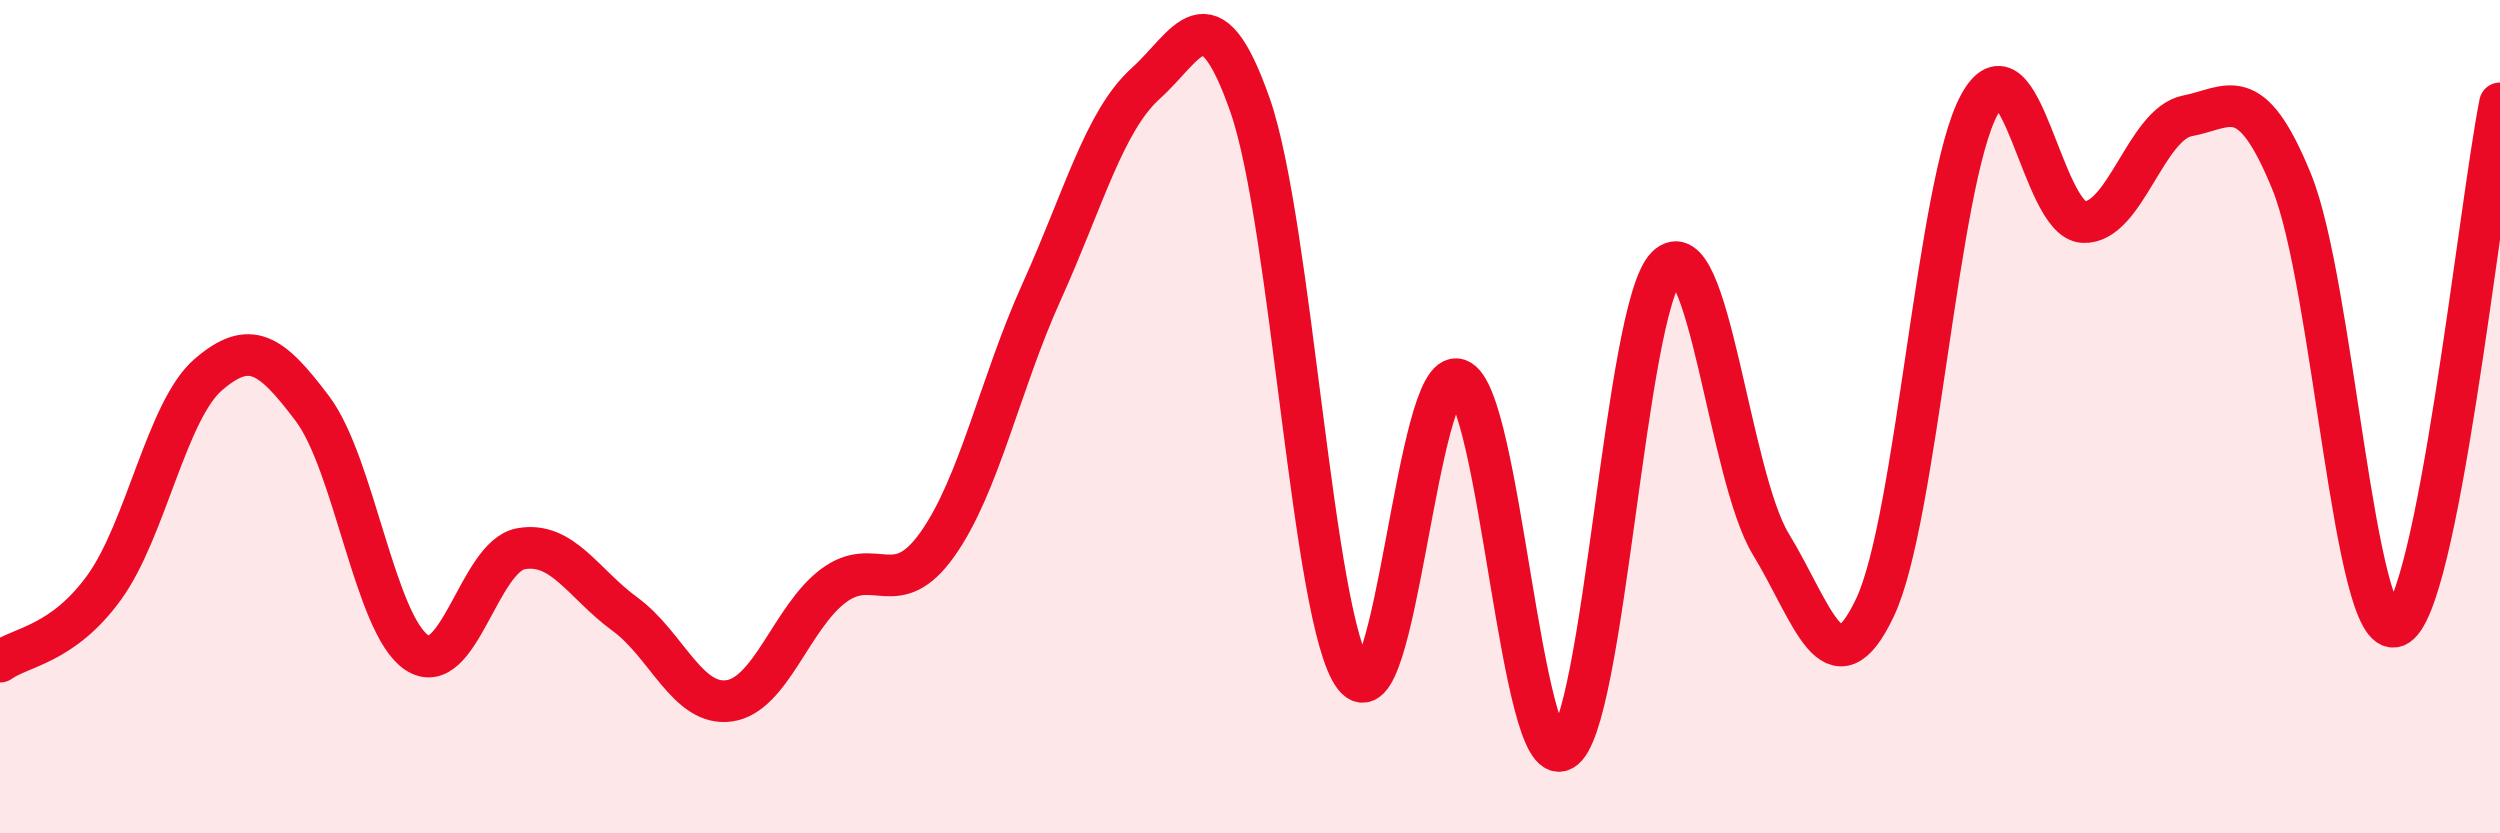
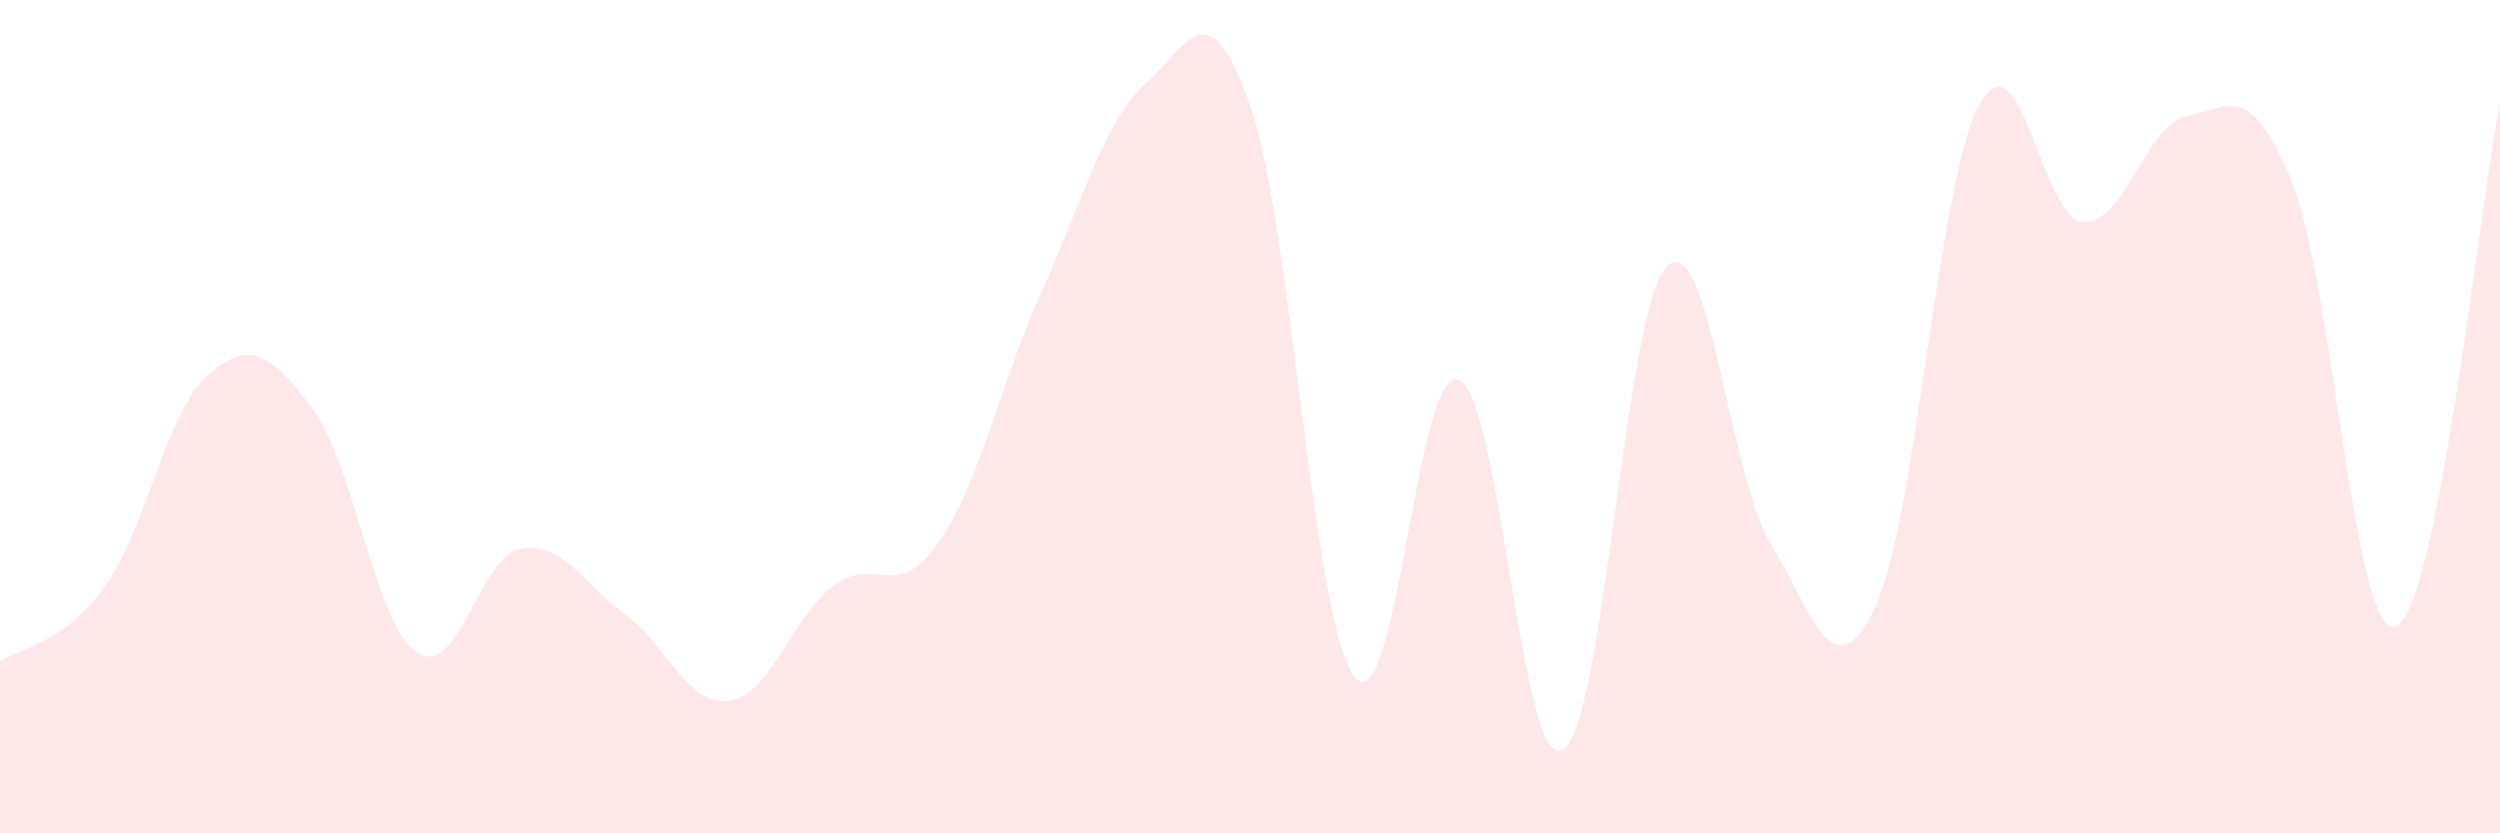
<svg xmlns="http://www.w3.org/2000/svg" width="60" height="20" viewBox="0 0 60 20">
  <path d="M 0,15.88 C 0.5,15.52 1.5,15.48 2.5,14.1 C 3.5,12.72 4,9.85 5,8.99 C 6,8.13 6.5,8.48 7.5,9.81 C 8.5,11.14 9,14.99 10,15.66 C 11,16.33 11.5,13.35 12.5,13.17 C 13.5,12.99 14,14.01 15,14.74 C 16,15.47 16.5,16.96 17.5,16.82 C 18.5,16.68 19,14.81 20,14.06 C 21,13.31 21.5,14.47 22.5,13.06 C 23.5,11.65 24,9.21 25,7 C 26,4.79 26.5,2.9 27.5,2 C 28.5,1.1 29,-0.33 30,2.52 C 31,5.37 31.5,14.91 32.5,16.23 C 33.5,17.55 34,8.76 35,9.11 C 36,9.46 36.5,18.54 37.5,18 C 38.5,17.46 39,7.39 40,6.4 C 41,5.41 41.5,11.42 42.5,13.06 C 43.5,14.7 44,16.69 45,14.58 C 46,12.47 46.5,4.37 47.5,2.52 C 48.5,0.67 49,5.28 50,5.33 C 51,5.38 51.5,2.97 52.5,2.78 C 53.5,2.59 54,1.91 55,4.36 C 56,6.81 56.5,15.41 57.5,15.03 C 58.5,14.65 59.5,4.99 60,2.48L60 20L0 20Z" fill="#EB0A25" opacity="0.1" stroke-linecap="round" stroke-linejoin="round" />
-   <path d="M 0,15.88 C 0.5,15.52 1.5,15.48 2.5,14.1 C 3.5,12.72 4,9.85 5,8.99 C 6,8.13 6.5,8.48 7.5,9.81 C 8.5,11.14 9,14.99 10,15.66 C 11,16.33 11.5,13.35 12.5,13.17 C 13.5,12.99 14,14.01 15,14.74 C 16,15.47 16.5,16.96 17.5,16.82 C 18.5,16.68 19,14.81 20,14.06 C 21,13.31 21.5,14.47 22.5,13.06 C 23.5,11.65 24,9.21 25,7 C 26,4.79 26.5,2.9 27.5,2 C 28.5,1.1 29,-0.33 30,2.52 C 31,5.37 31.5,14.91 32.5,16.23 C 33.5,17.55 34,8.76 35,9.11 C 36,9.46 36.5,18.54 37.5,18 C 38.5,17.46 39,7.39 40,6.4 C 41,5.41 41.5,11.42 42.5,13.06 C 43.5,14.7 44,16.69 45,14.58 C 46,12.47 46.5,4.37 47.5,2.52 C 48.5,0.67 49,5.28 50,5.33 C 51,5.38 51.5,2.97 52.5,2.78 C 53.5,2.59 54,1.91 55,4.36 C 56,6.81 56.5,15.41 57.5,15.03 C 58.5,14.65 59.5,4.99 60,2.48" stroke="#EB0A25" stroke-width="1" fill="none" stroke-linecap="round" stroke-linejoin="round" />
</svg>